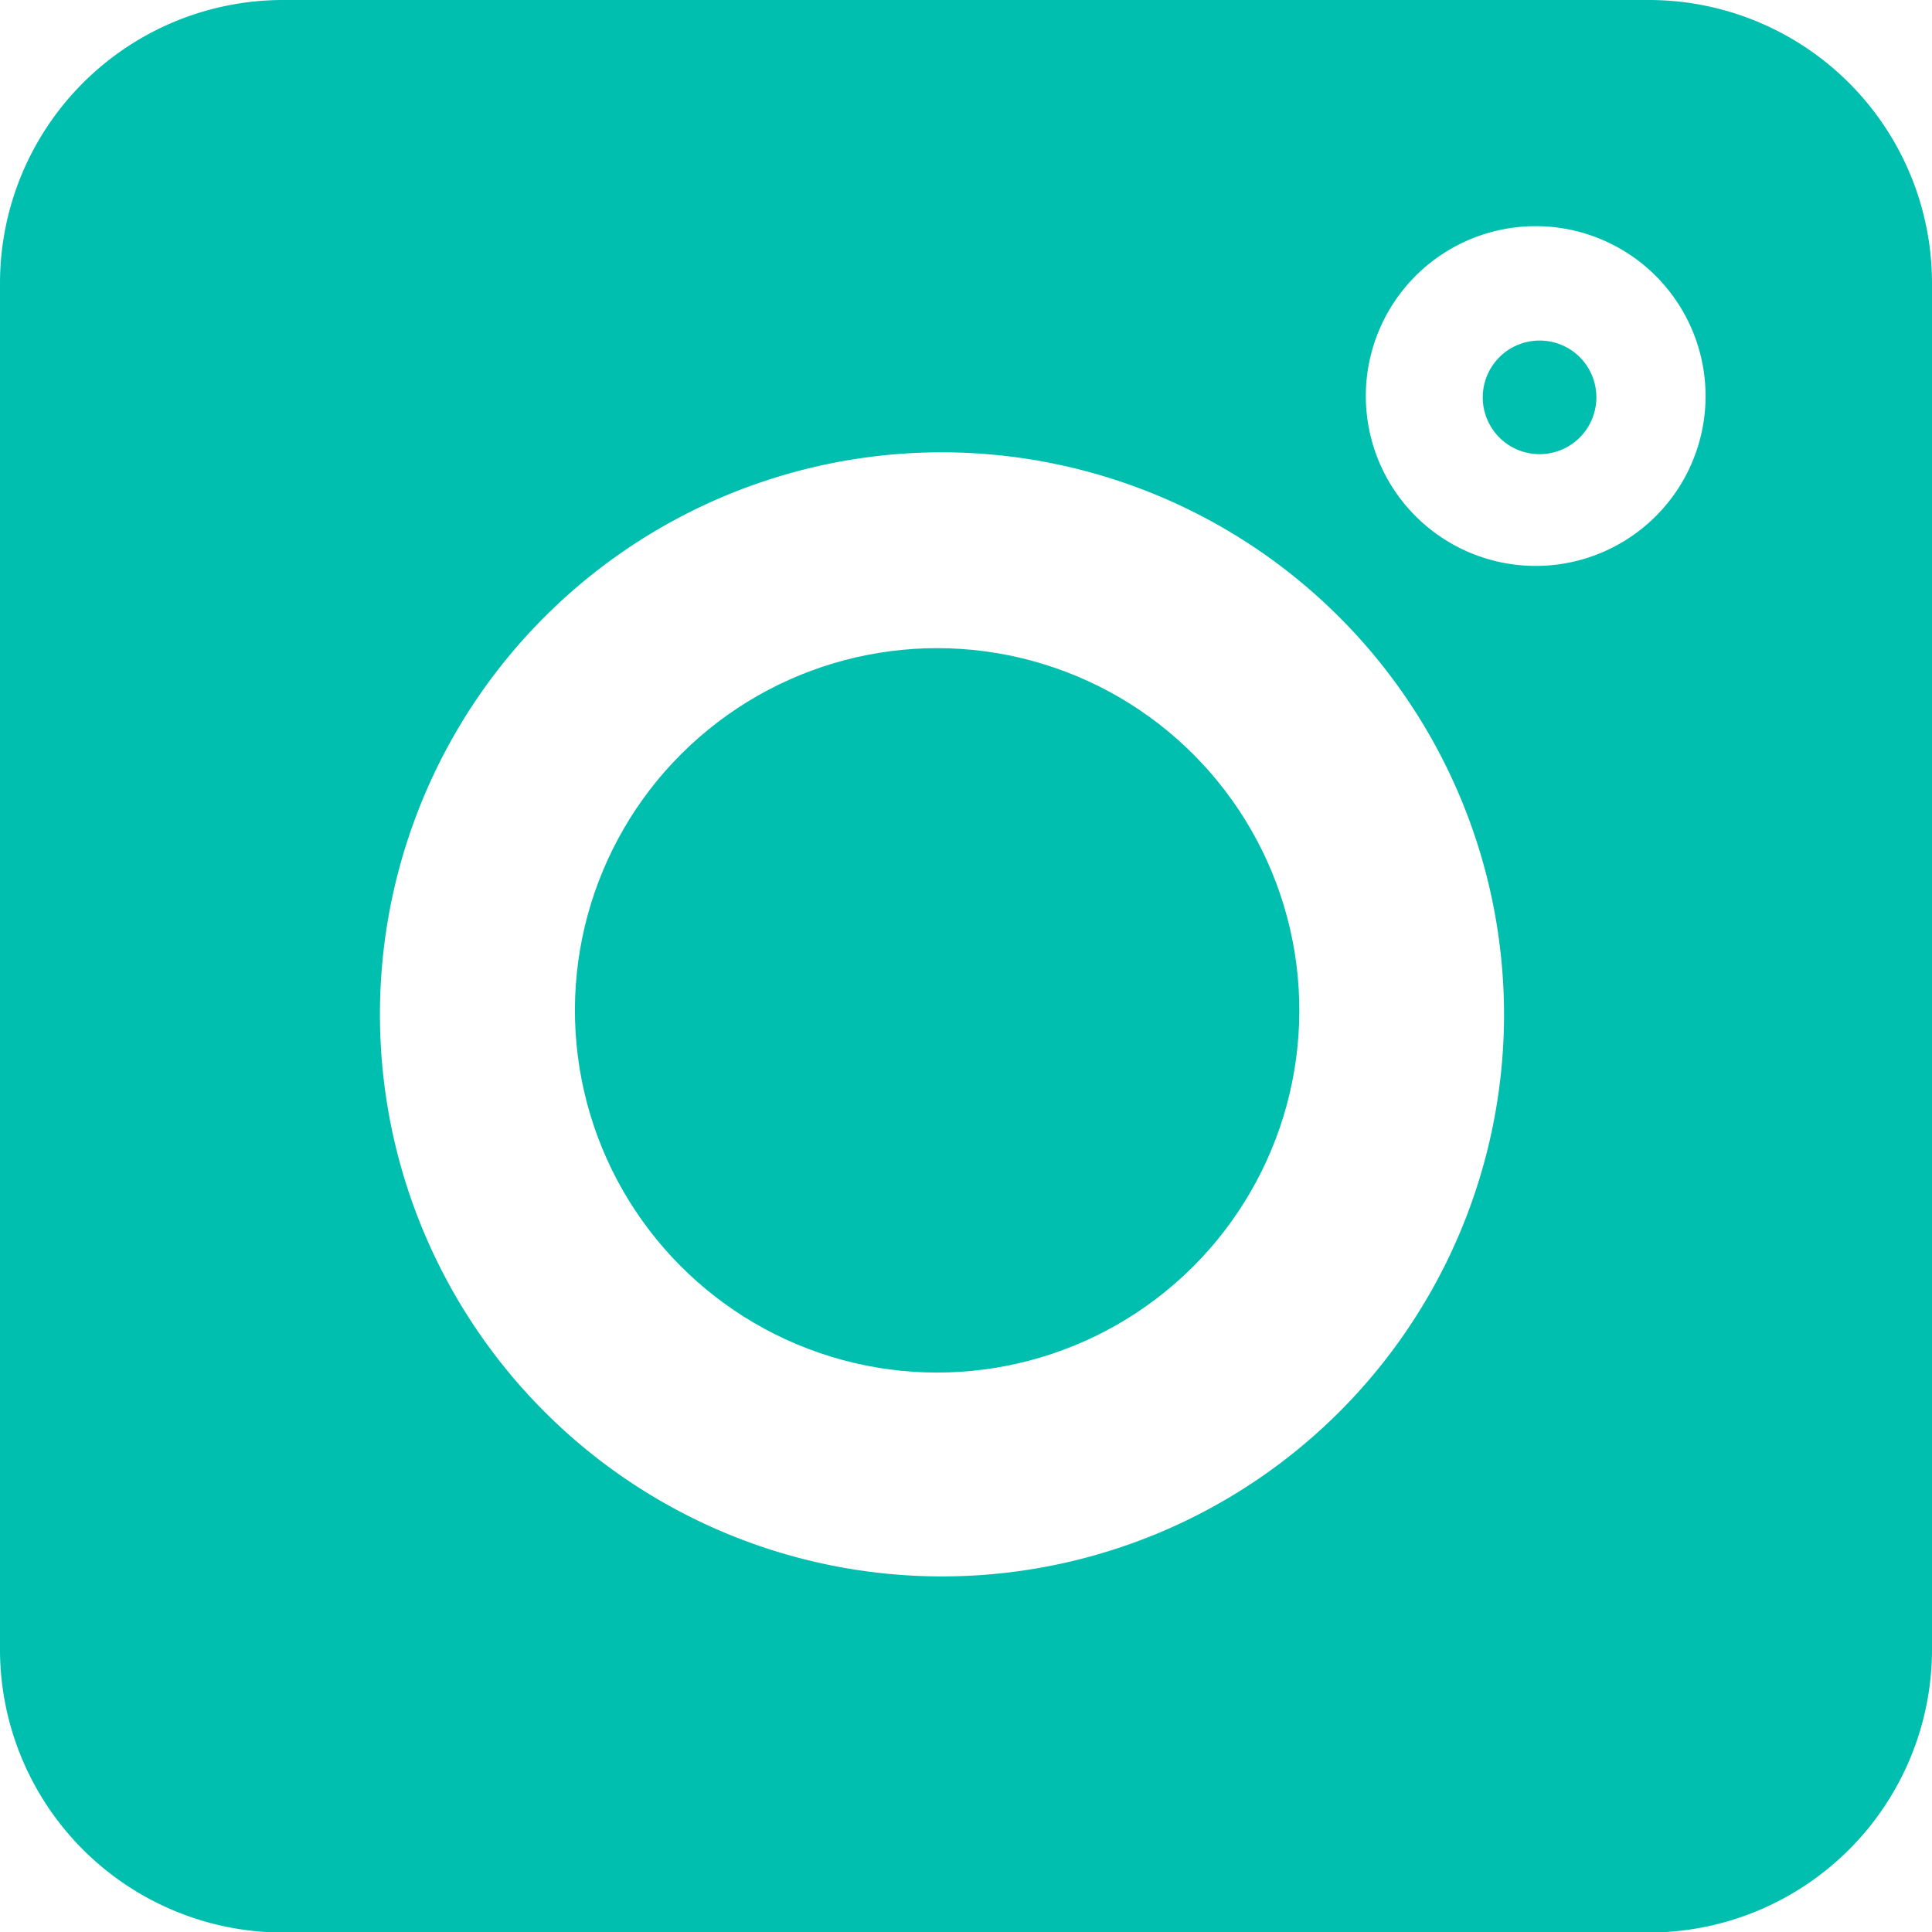
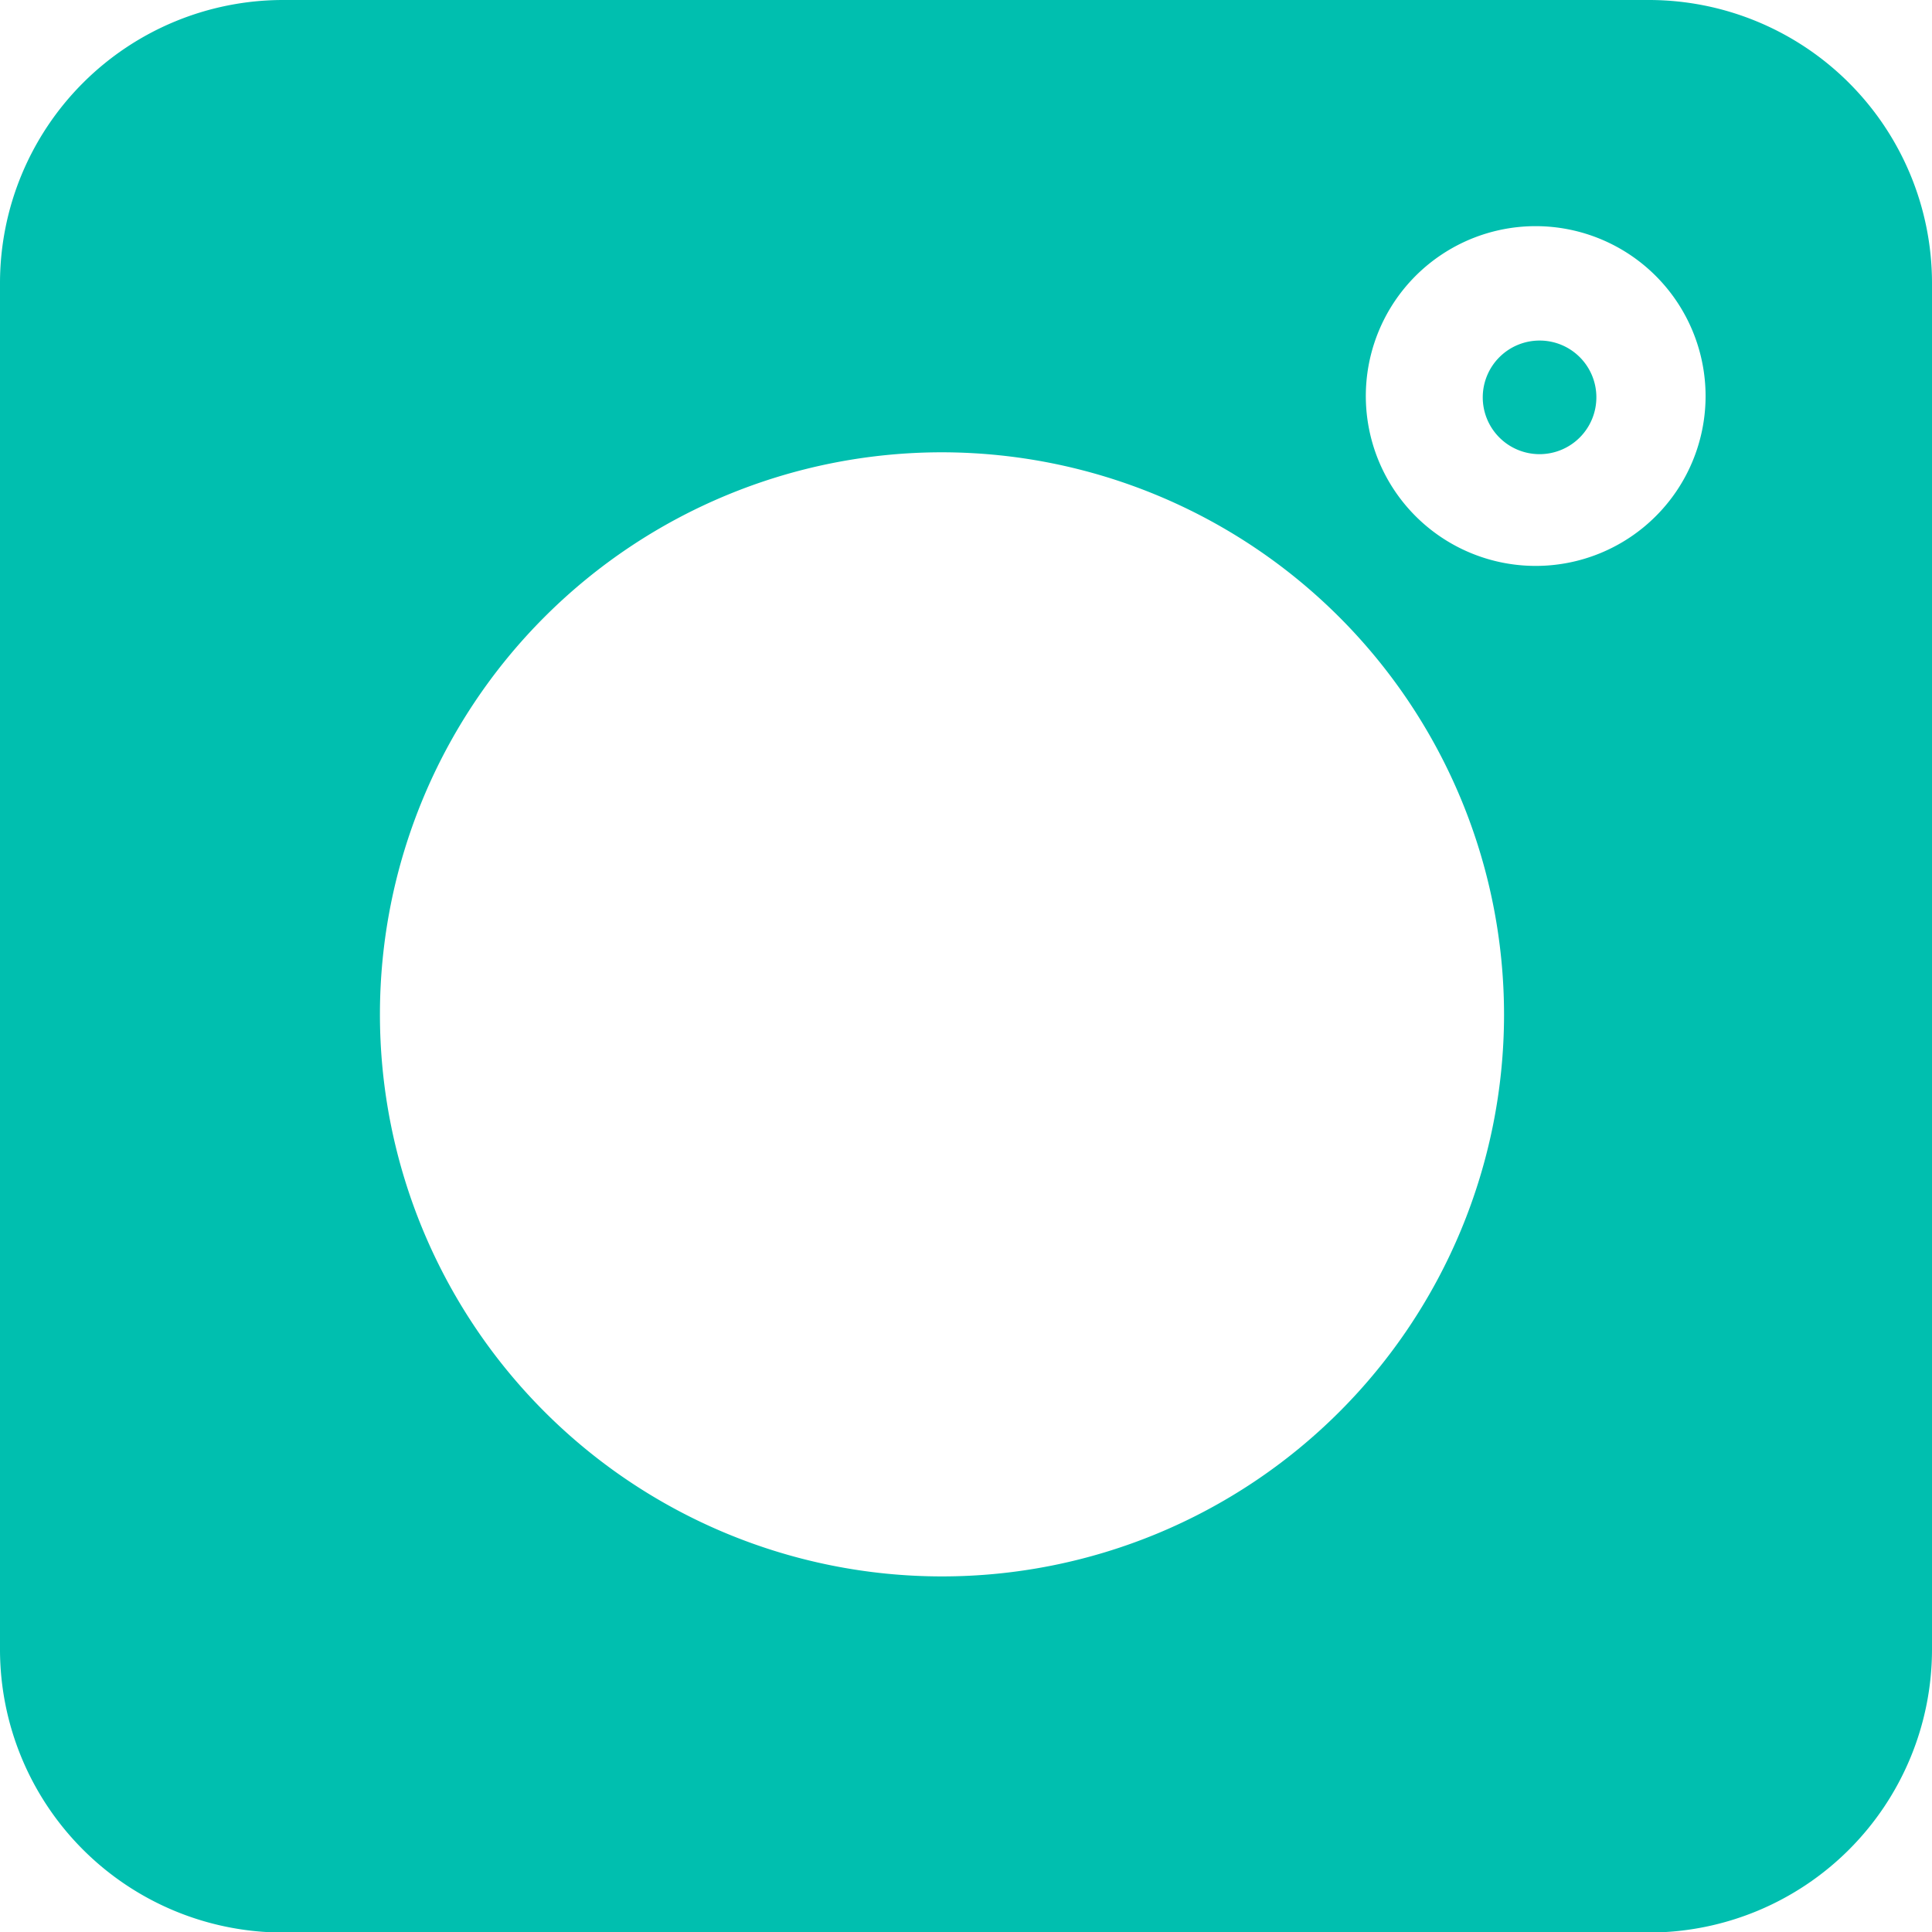
<svg xmlns="http://www.w3.org/2000/svg" viewBox="0 0 145.23 145.23">
  <path d="m102.68 29.78a12.77 12.77 0 1 0 12.77-12.78 12.79 12.79 0 0 0 -12.77 12.78zm13.07 4.35a4.27 4.27 0 1 1 4.25-4.27 4.27 4.27 0 0 1 -4.25 4.27z" fill="none" />
-   <path d="m70.82 34a42.25 42.25 0 1 0 42.24 42.24 42.29 42.29 0 0 0 -42.24-42.24zm26.87 41.9a27.23 27.23 0 1 1 -27.23-27.19 27.26 27.26 0 0 1 27.23 27.23z" fill="none" />
  <g fill="#00bfaf">
    <path d="m0 21.27v102.73a21.29 21.29 0 0 0 21.27 21.27h102.73a21.29 21.29 0 0 0 21.23-21.27v-102.73a21.29 21.29 0 0 0 -21.23-21.27h-102.73a21.29 21.29 0 0 0 -21.27 21.27zm113.06 55a42.25 42.25 0 1 1 -42.24-42.27 42.29 42.29 0 0 1 42.24 42.28zm15.15-46.5a12.77 12.77 0 1 1 -12.76-12.77 12.78 12.78 0 0 1 12.76 12.78z" />
    <path d="m115.75 25.6a4.27 4.27 0 1 0 4.25 4.26 4.26 4.26 0 0 0 -4.25-4.26z" />
-     <circle cx="70.46" cy="75.94" r="27.23" transform="matrix(.987 -.16 .16 .987 -11.25 12.27)" />
  </g>
</svg>